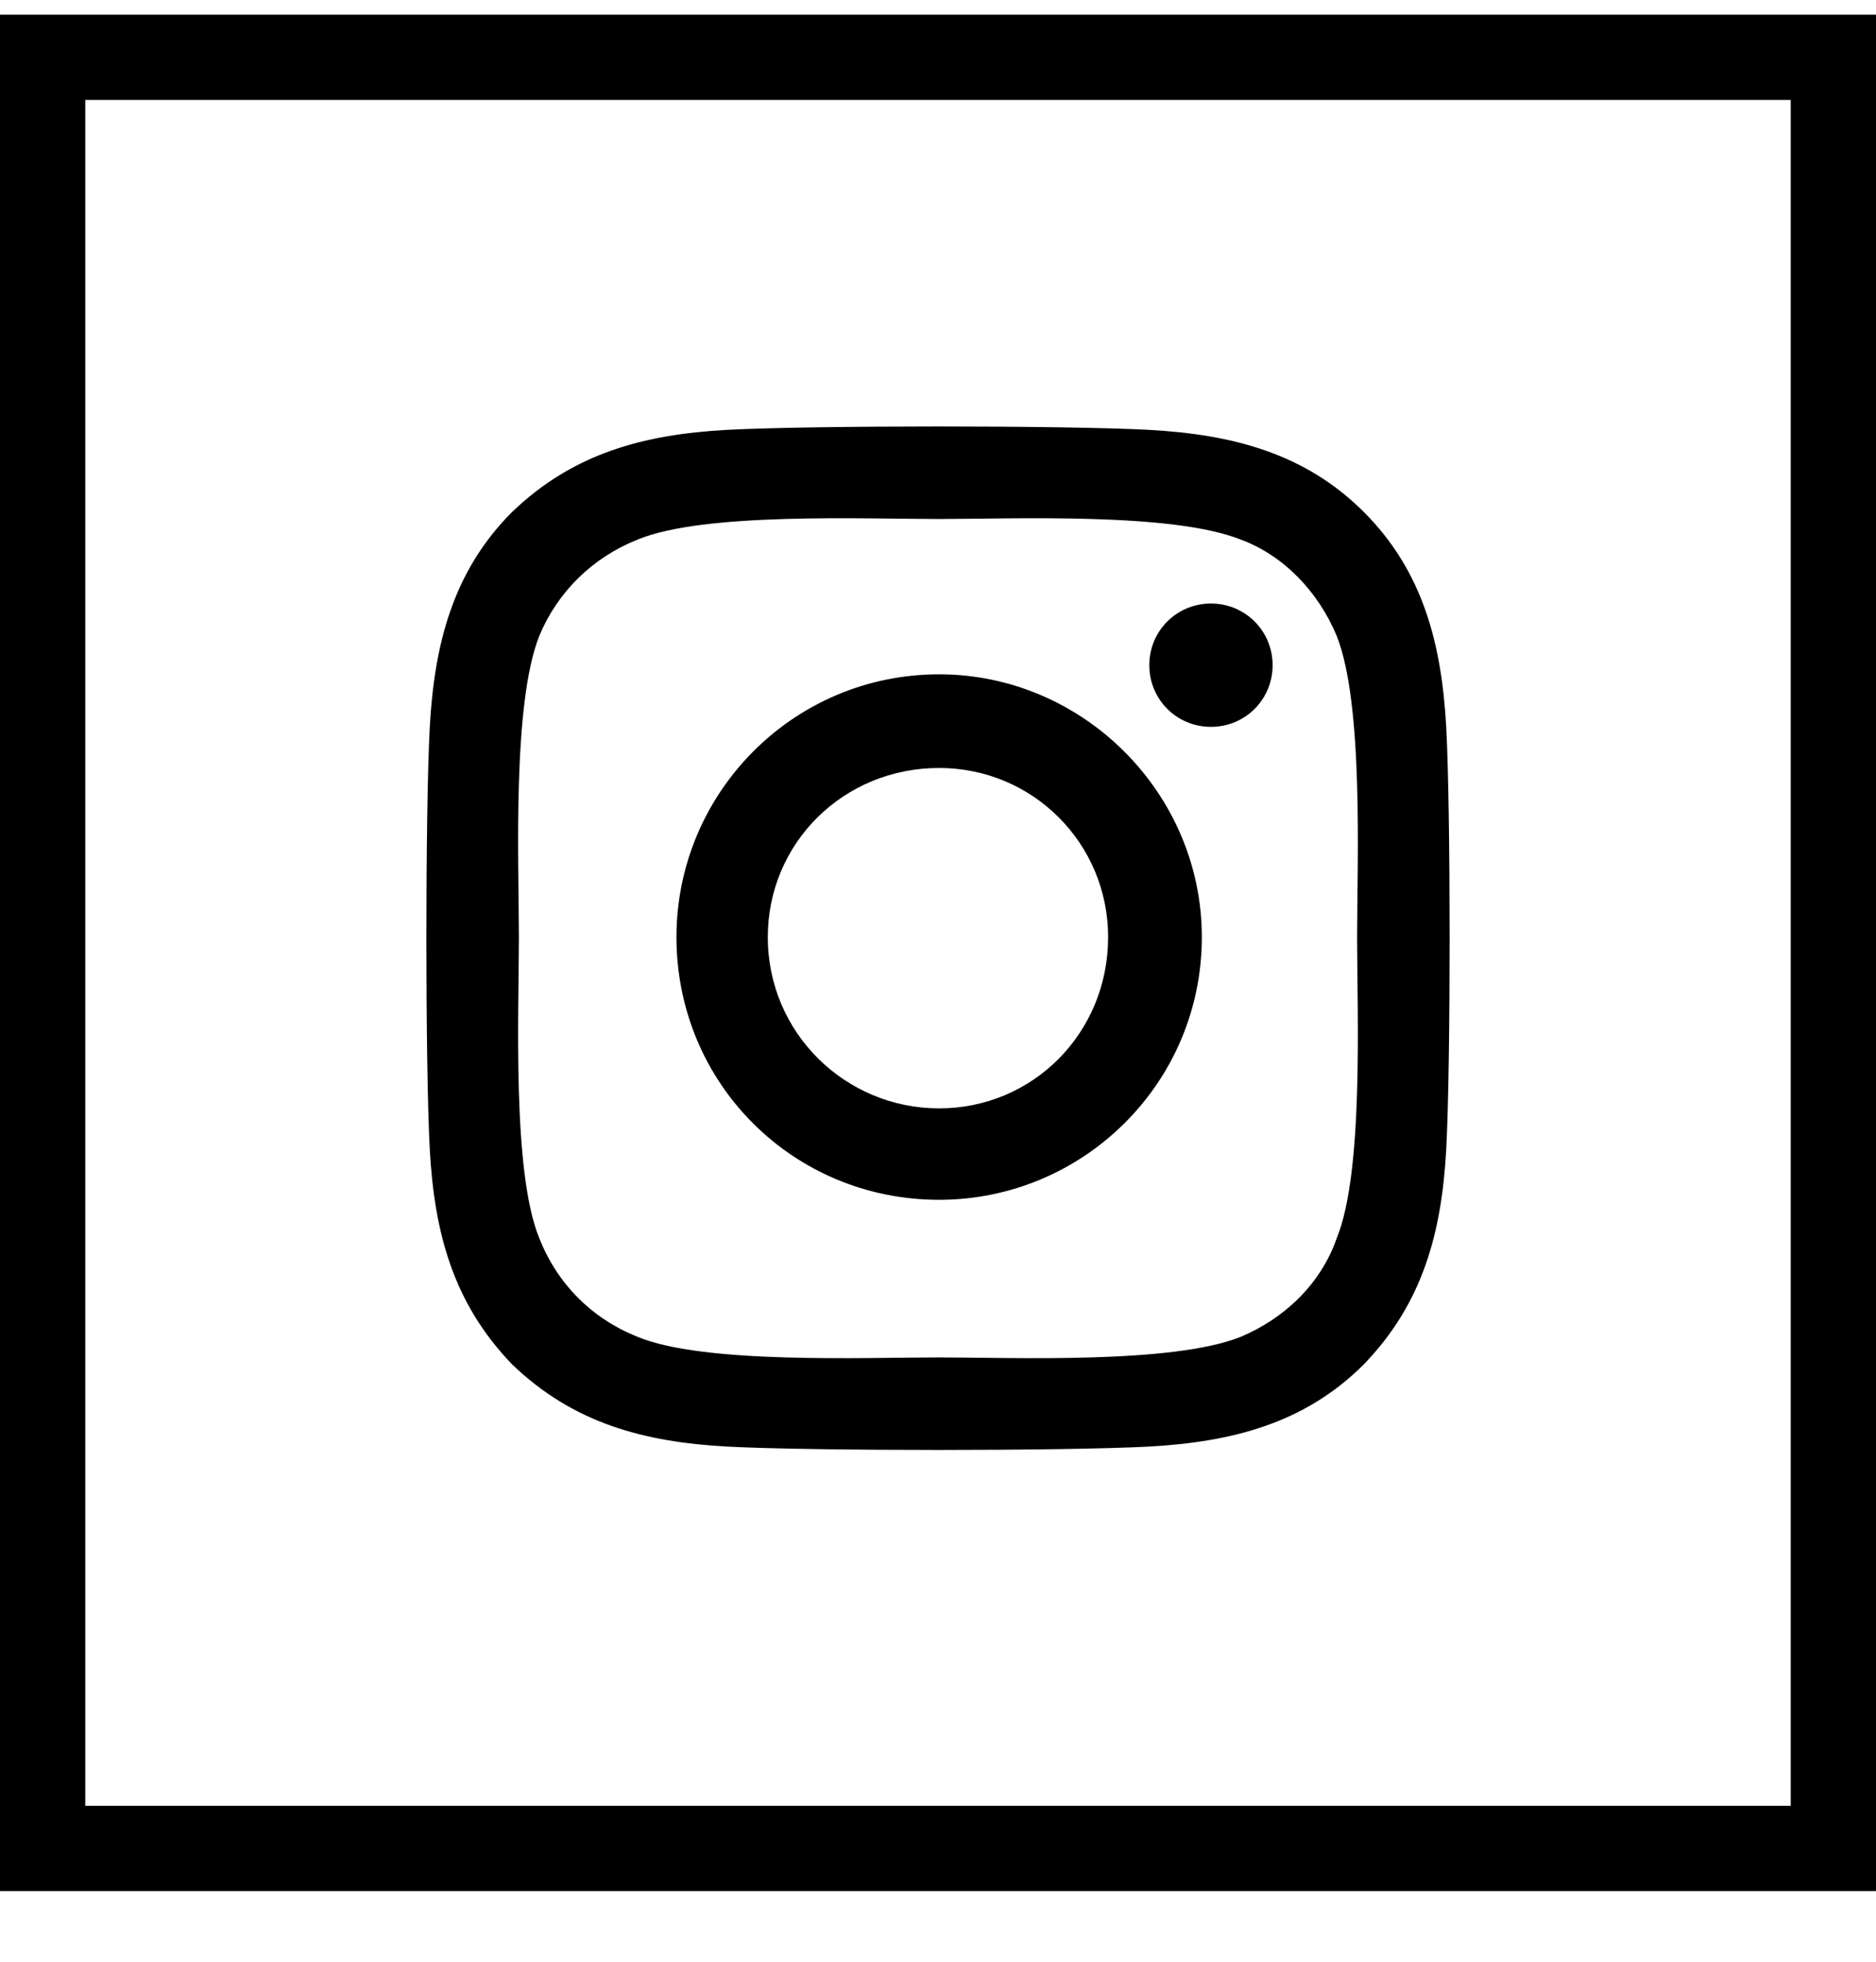
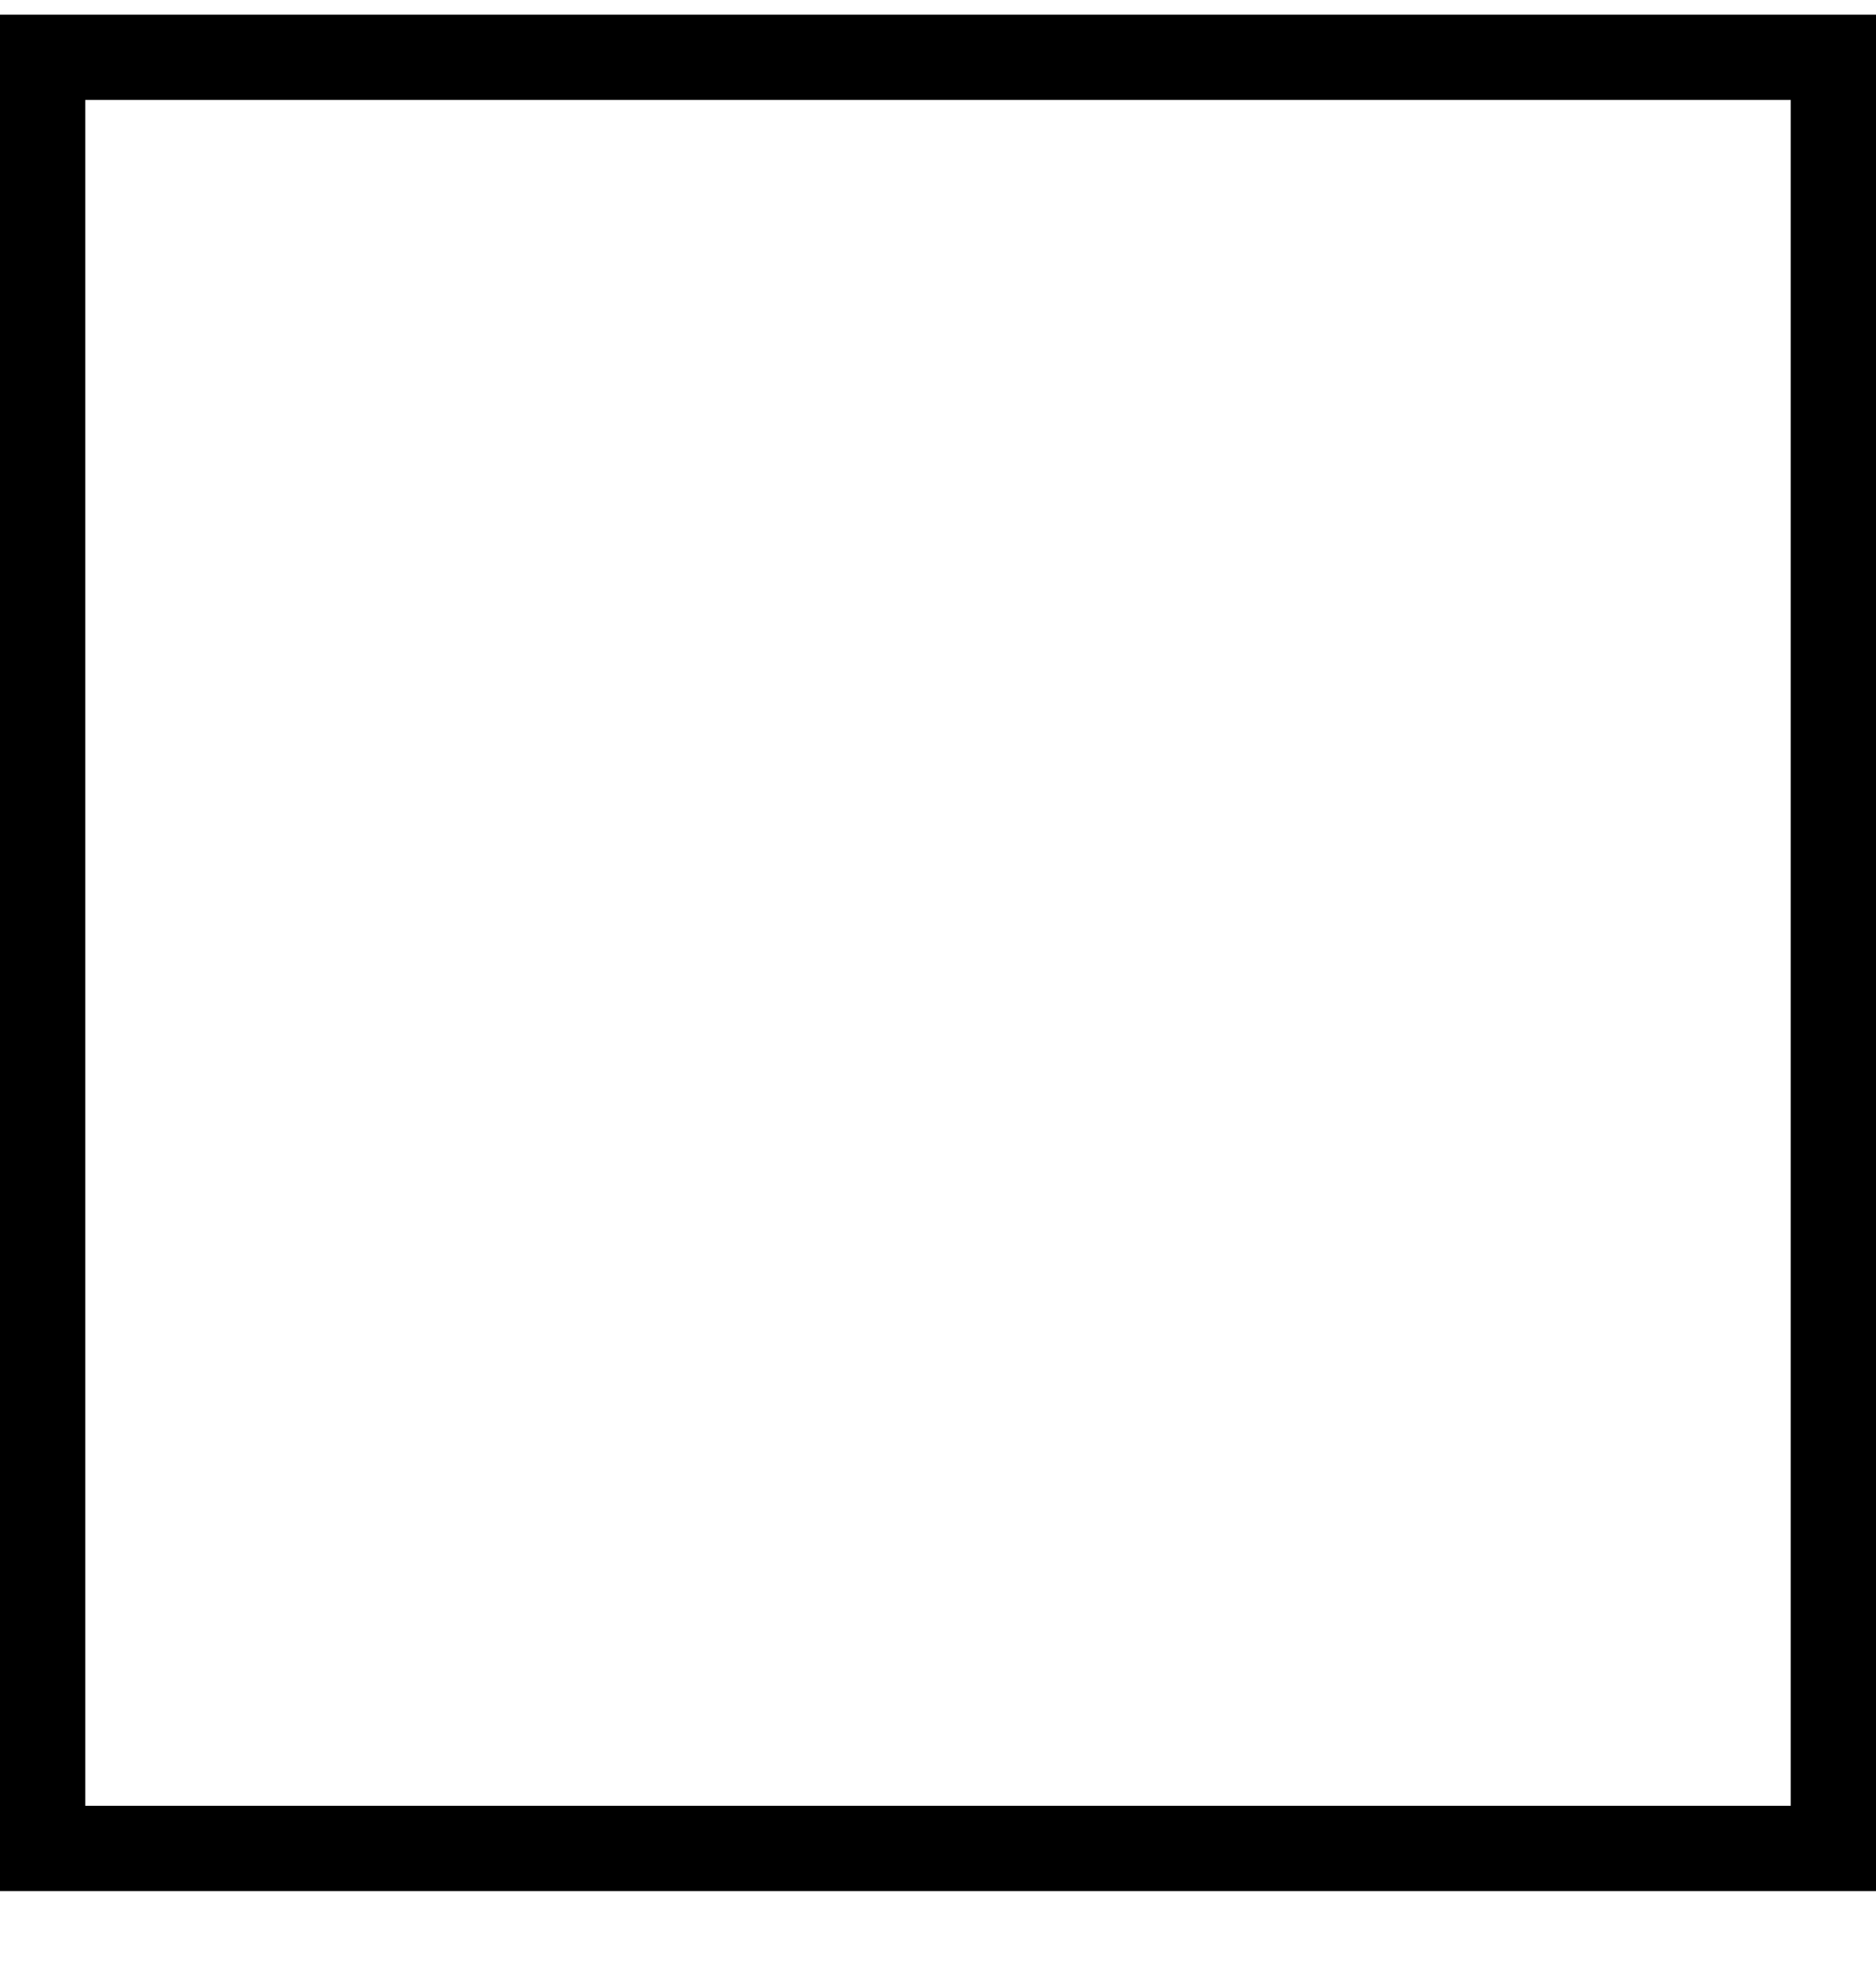
<svg xmlns="http://www.w3.org/2000/svg" width="22" height="23" viewBox="0 0 22 23" fill="none">
-   <path d="M11.013 7.906C12.701 7.906 14.094 9.299 14.094 10.987C14.094 12.701 12.701 14.067 11.013 14.067C9.299 14.067 7.933 12.701 7.933 10.987C7.933 9.299 9.299 7.906 11.013 7.906ZM11.013 12.995C12.112 12.995 12.995 12.112 12.995 10.987C12.995 9.888 12.112 9.004 11.013 9.004C9.888 9.004 9.004 9.888 9.004 10.987C9.004 12.112 9.915 12.995 11.013 12.995ZM14.924 7.799C14.924 7.397 14.603 7.076 14.201 7.076C13.799 7.076 13.478 7.397 13.478 7.799C13.478 8.201 13.799 8.522 14.201 8.522C14.603 8.522 14.924 8.201 14.924 7.799ZM16.96 8.522C17.013 9.513 17.013 12.487 16.96 13.478C16.906 14.442 16.692 15.272 15.995 15.995C15.299 16.692 14.442 16.906 13.478 16.96C12.487 17.013 9.513 17.013 8.522 16.96C7.558 16.906 6.728 16.692 6.004 15.995C5.308 15.272 5.094 14.442 5.04 13.478C4.987 12.487 4.987 9.513 5.04 8.522C5.094 7.558 5.308 6.701 6.004 6.004C6.728 5.308 7.558 5.094 8.522 5.04C9.513 4.987 12.487 4.987 13.478 5.04C14.442 5.094 15.299 5.308 15.995 6.004C16.692 6.701 16.906 7.558 16.96 8.522ZM15.674 14.522C15.995 13.745 15.915 11.87 15.915 10.987C15.915 10.13 15.995 8.254 15.674 7.451C15.46 6.942 15.058 6.513 14.549 6.326C13.745 6.004 11.87 6.085 11.013 6.085C10.13 6.085 8.254 6.004 7.478 6.326C6.942 6.54 6.54 6.942 6.326 7.451C6.004 8.254 6.085 10.13 6.085 10.987C6.085 11.87 6.004 13.745 6.326 14.522C6.54 15.058 6.942 15.46 7.478 15.674C8.254 15.995 10.13 15.915 11.013 15.915C11.87 15.915 13.745 15.995 14.549 15.674C15.058 15.46 15.487 15.058 15.674 14.522Z" fill="black" />
  <rect x="0.5" y="0.672" width="21" height="21" stroke="black" />
</svg>